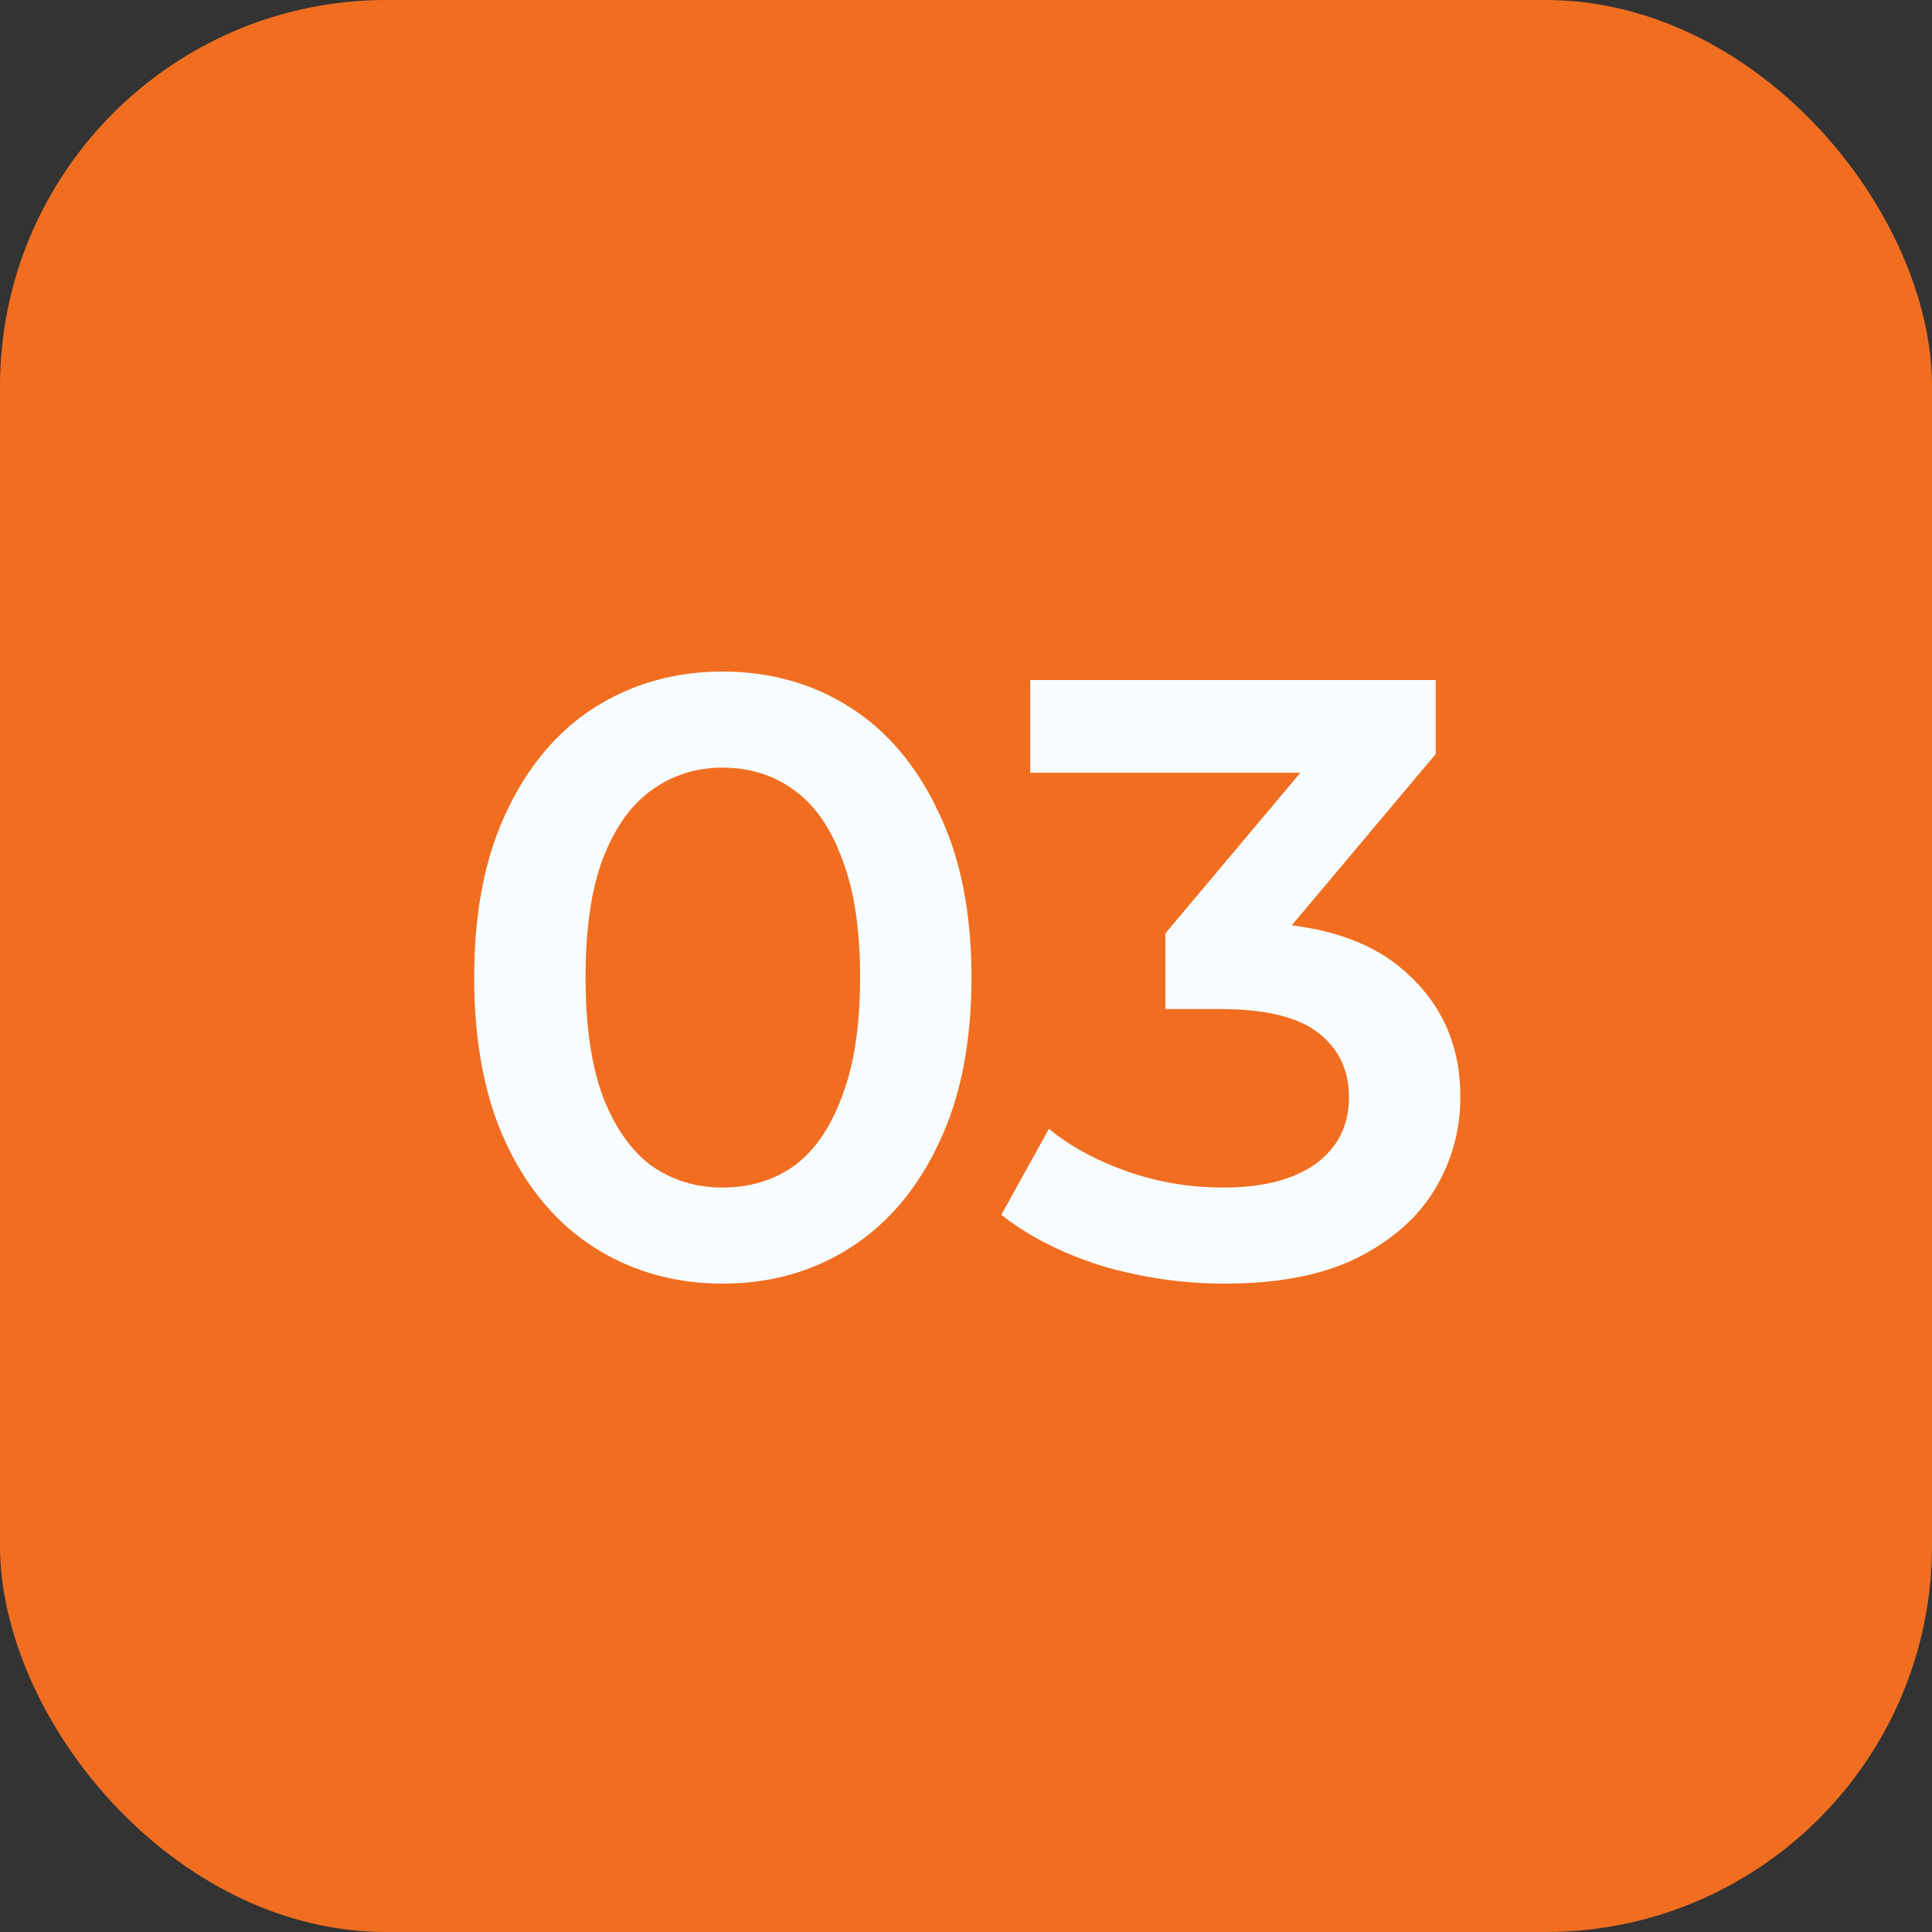
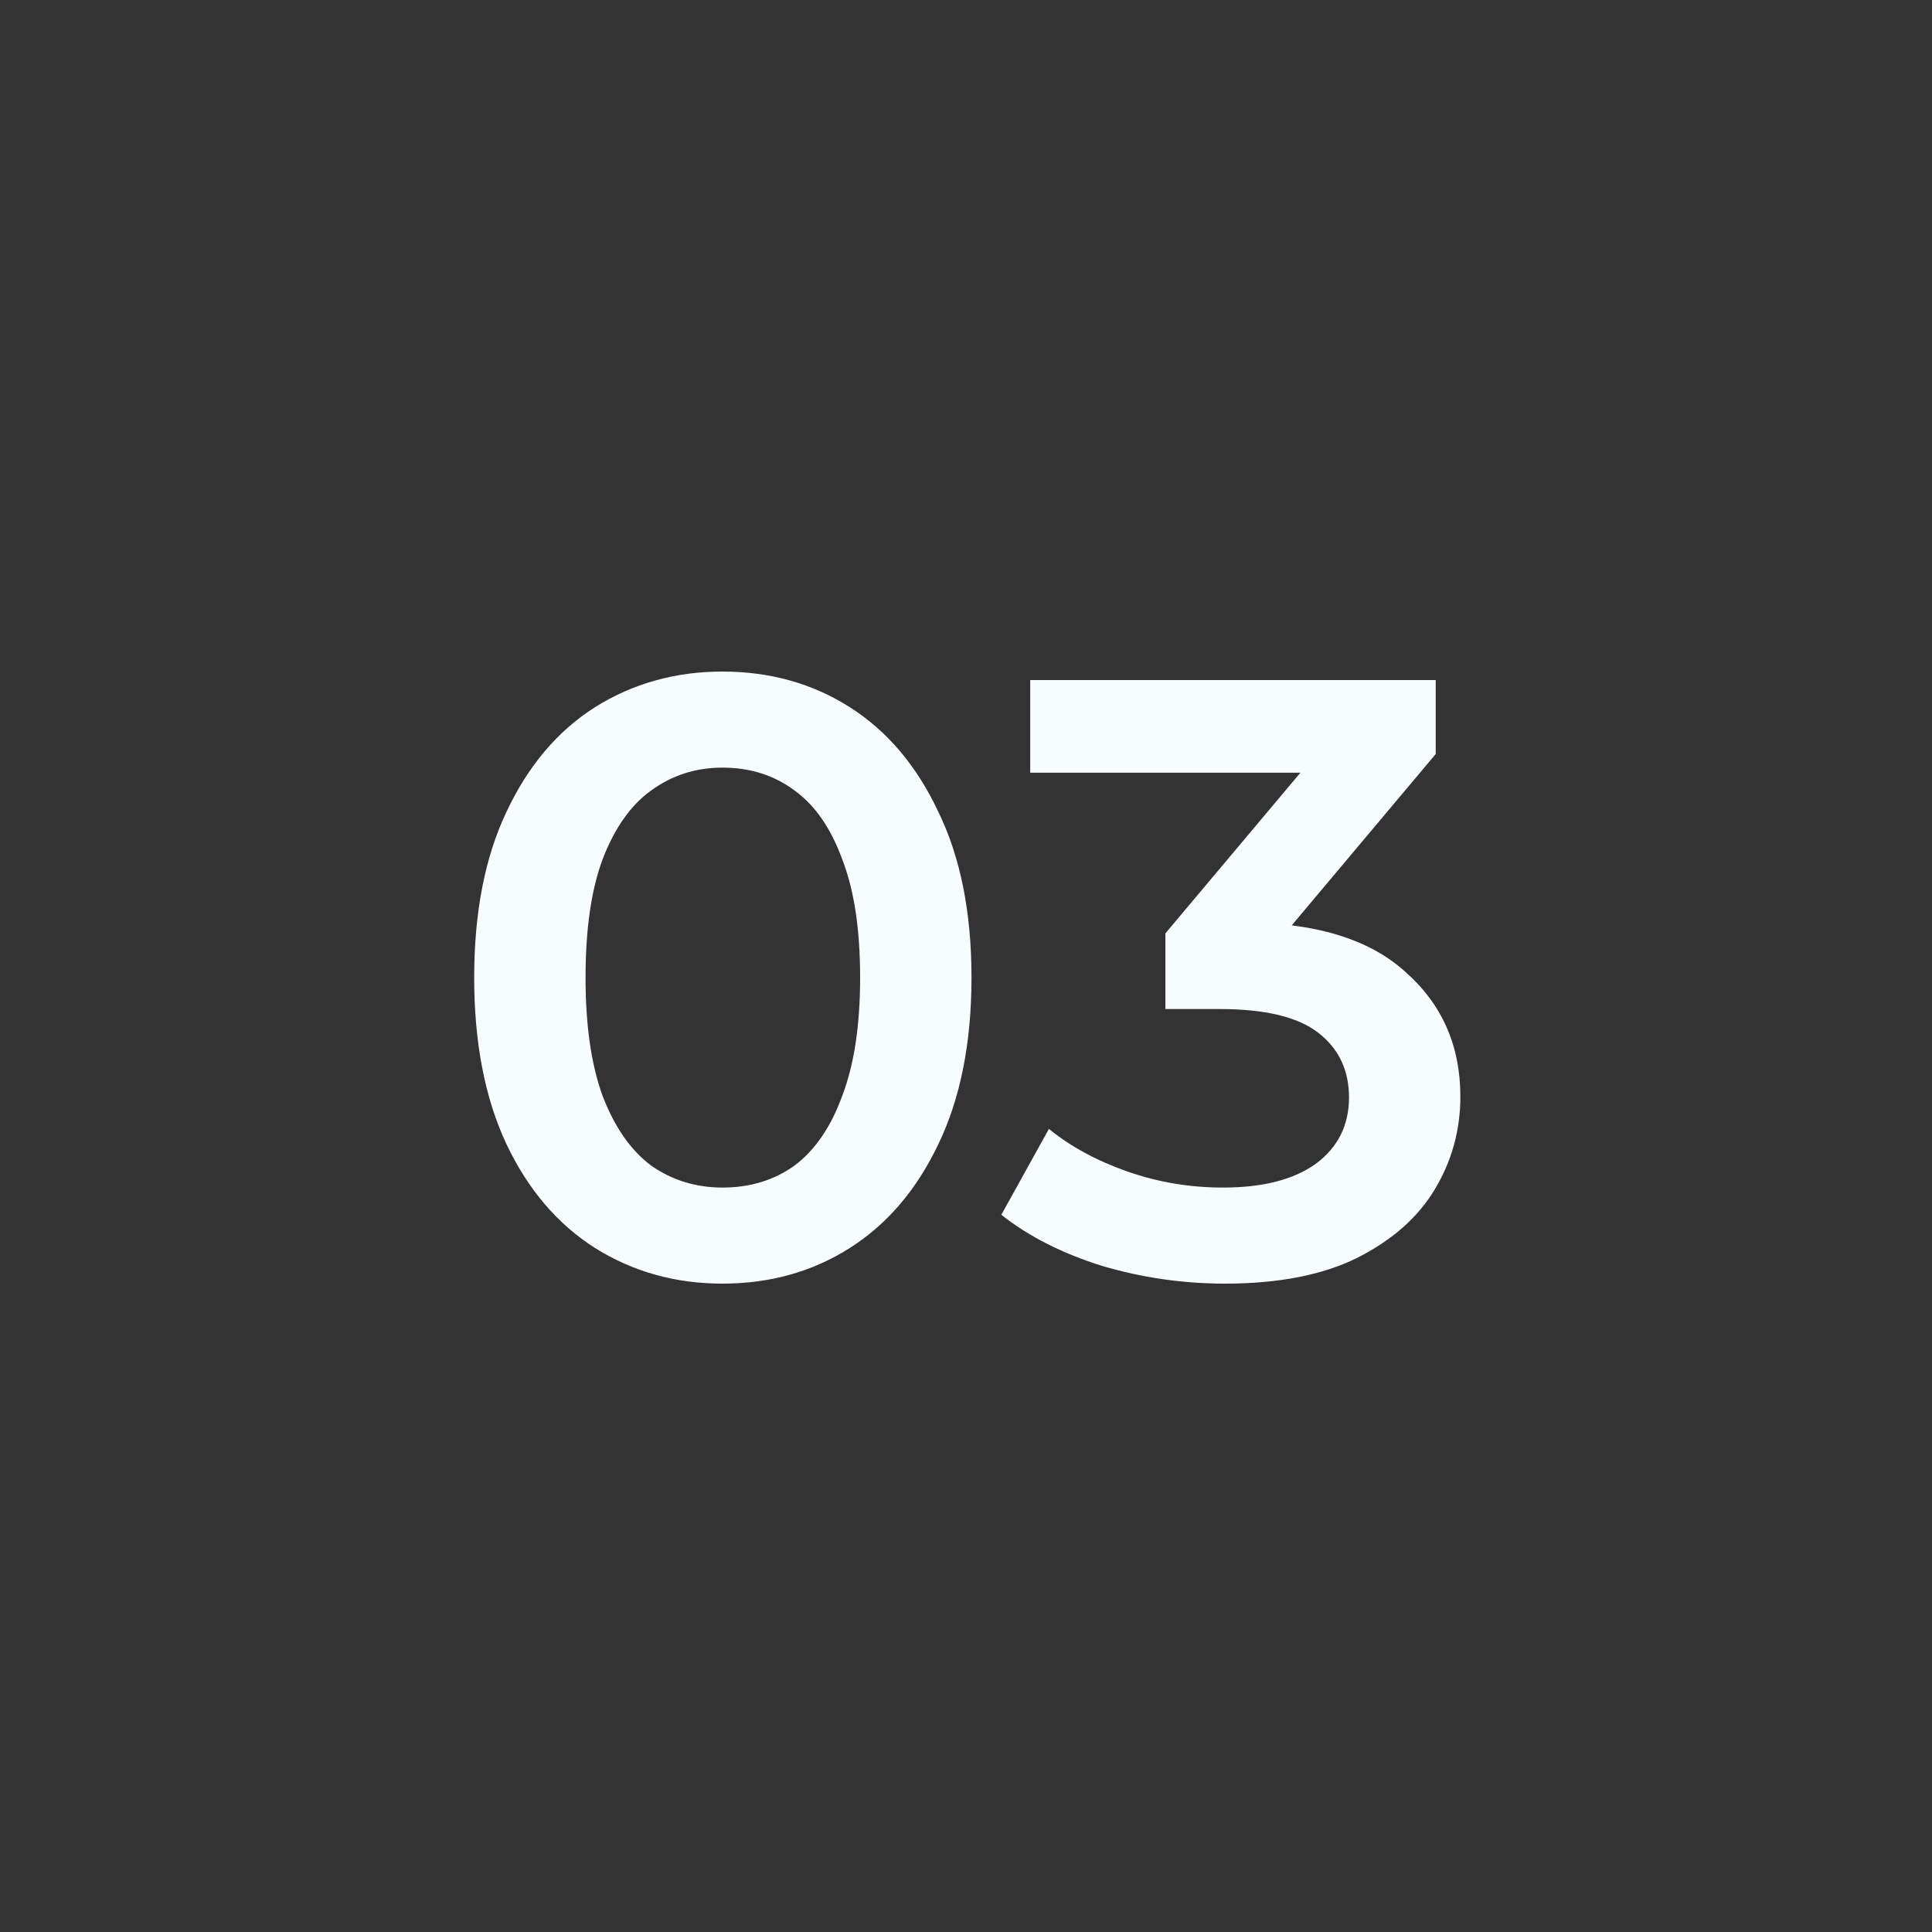
<svg xmlns="http://www.w3.org/2000/svg" width="50" height="50" viewBox="0 0 50 50" fill="none">
  <rect x="0" y="0" width="50" height="50" fill="#333333" stroke="none" />
-   <rect width="50" height="50" rx="10" fill="#F16E21" />
  <path d="M18.696 33.22C17.478 33.22 16.378 32.912 15.396 32.296C14.428 31.68 13.665 30.785 13.108 29.612C12.55 28.424 12.272 26.987 12.272 25.3C12.272 23.613 12.55 22.183 13.108 21.01C13.665 19.822 14.428 18.92 15.396 18.304C16.378 17.688 17.478 17.38 18.696 17.38C19.928 17.38 21.028 17.688 21.996 18.304C22.964 18.92 23.726 19.822 24.284 21.01C24.856 22.183 25.142 23.613 25.142 25.3C25.142 26.987 24.856 28.424 24.284 29.612C23.726 30.785 22.964 31.68 21.996 32.296C21.028 32.912 19.928 33.22 18.696 33.22ZM18.696 30.734C19.414 30.734 20.038 30.543 20.566 30.162C21.094 29.766 21.504 29.165 21.798 28.358C22.106 27.551 22.26 26.532 22.26 25.3C22.26 24.053 22.106 23.034 21.798 22.242C21.504 21.435 21.094 20.841 20.566 20.46C20.038 20.064 19.414 19.866 18.696 19.866C18.006 19.866 17.39 20.064 16.848 20.46C16.32 20.841 15.902 21.435 15.594 22.242C15.3 23.034 15.154 24.053 15.154 25.3C15.154 26.532 15.3 27.551 15.594 28.358C15.902 29.165 16.32 29.766 16.848 30.162C17.39 30.543 18.006 30.734 18.696 30.734ZM31.7 33.22C30.614 33.22 29.551 33.066 28.51 32.758C27.483 32.435 26.618 31.995 25.914 31.438L27.146 29.216C27.703 29.671 28.378 30.037 29.17 30.316C29.962 30.595 30.79 30.734 31.656 30.734C32.682 30.734 33.482 30.529 34.054 30.118C34.626 29.693 34.912 29.121 34.912 28.402C34.912 27.698 34.648 27.141 34.12 26.73C33.592 26.319 32.741 26.114 31.568 26.114H30.16V24.156L34.56 18.92L34.934 19.998H26.662V17.6H37.156V19.514L32.756 24.75L31.26 23.87H32.118C34.01 23.87 35.425 24.295 36.364 25.146C37.317 25.982 37.794 27.06 37.794 28.38C37.794 29.245 37.574 30.045 37.134 30.778C36.694 31.511 36.019 32.105 35.11 32.56C34.215 33 33.078 33.22 31.7 33.22Z" fill="#F7FDFF" />
</svg>